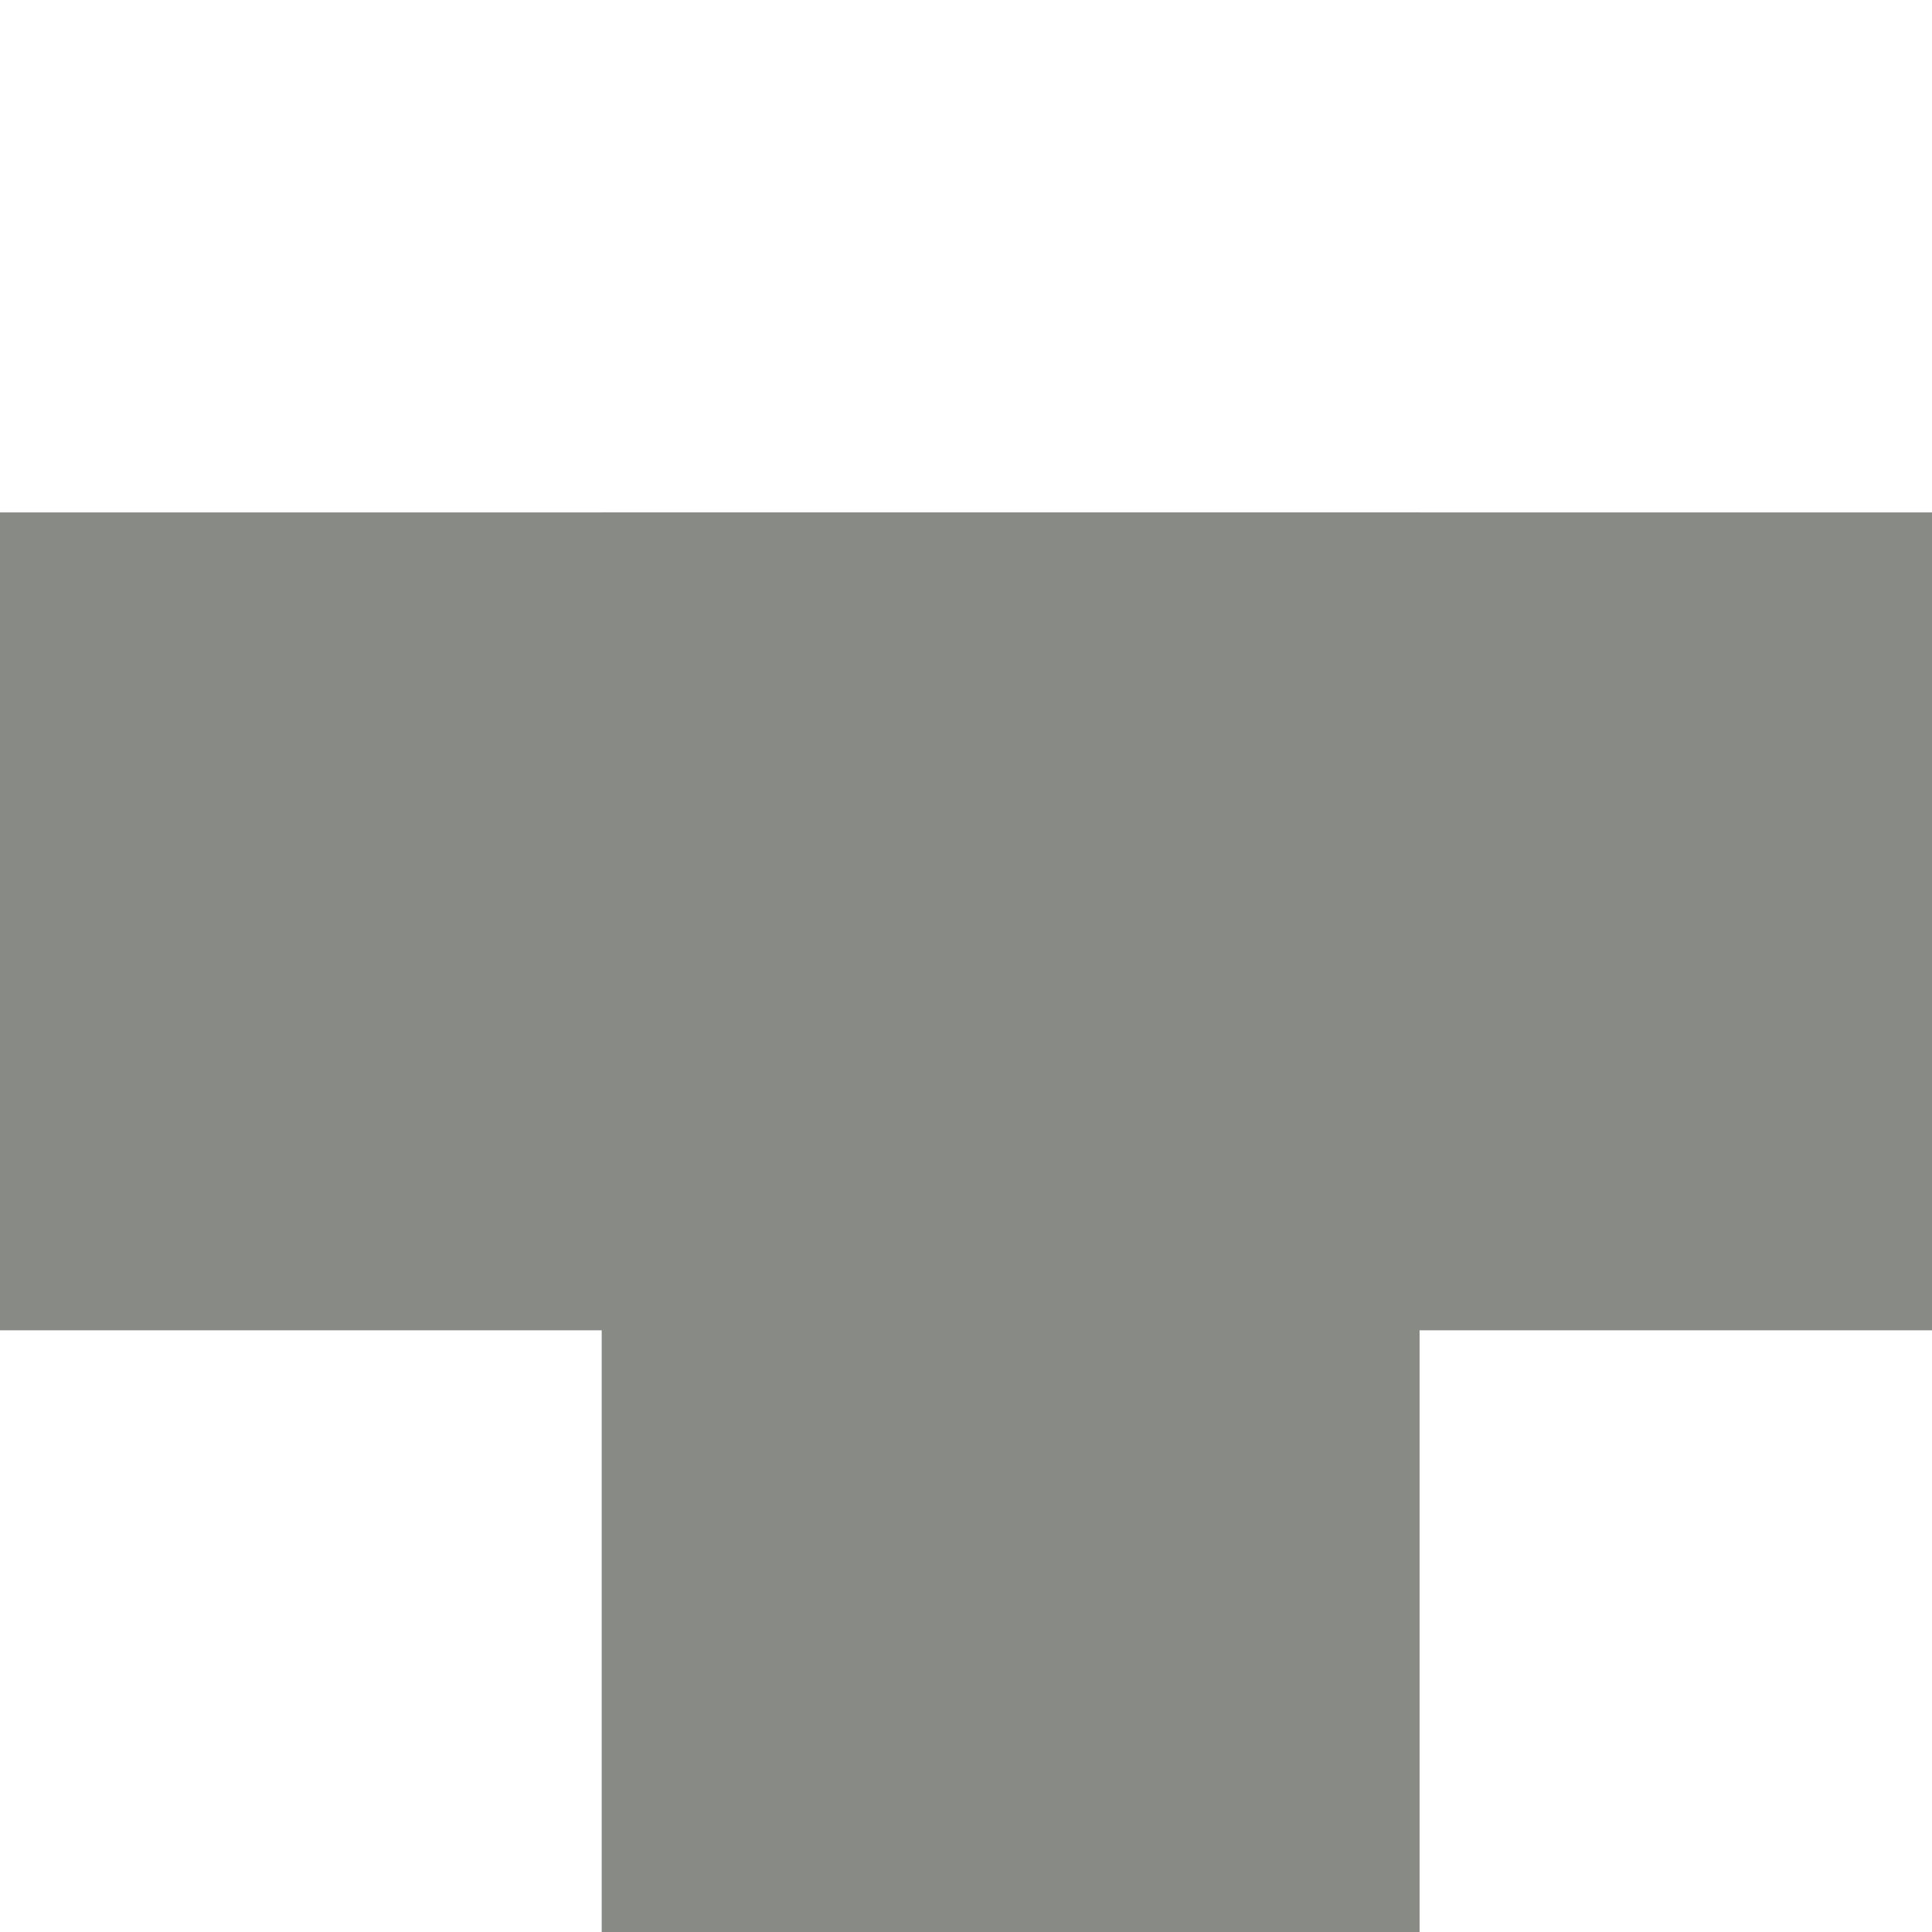
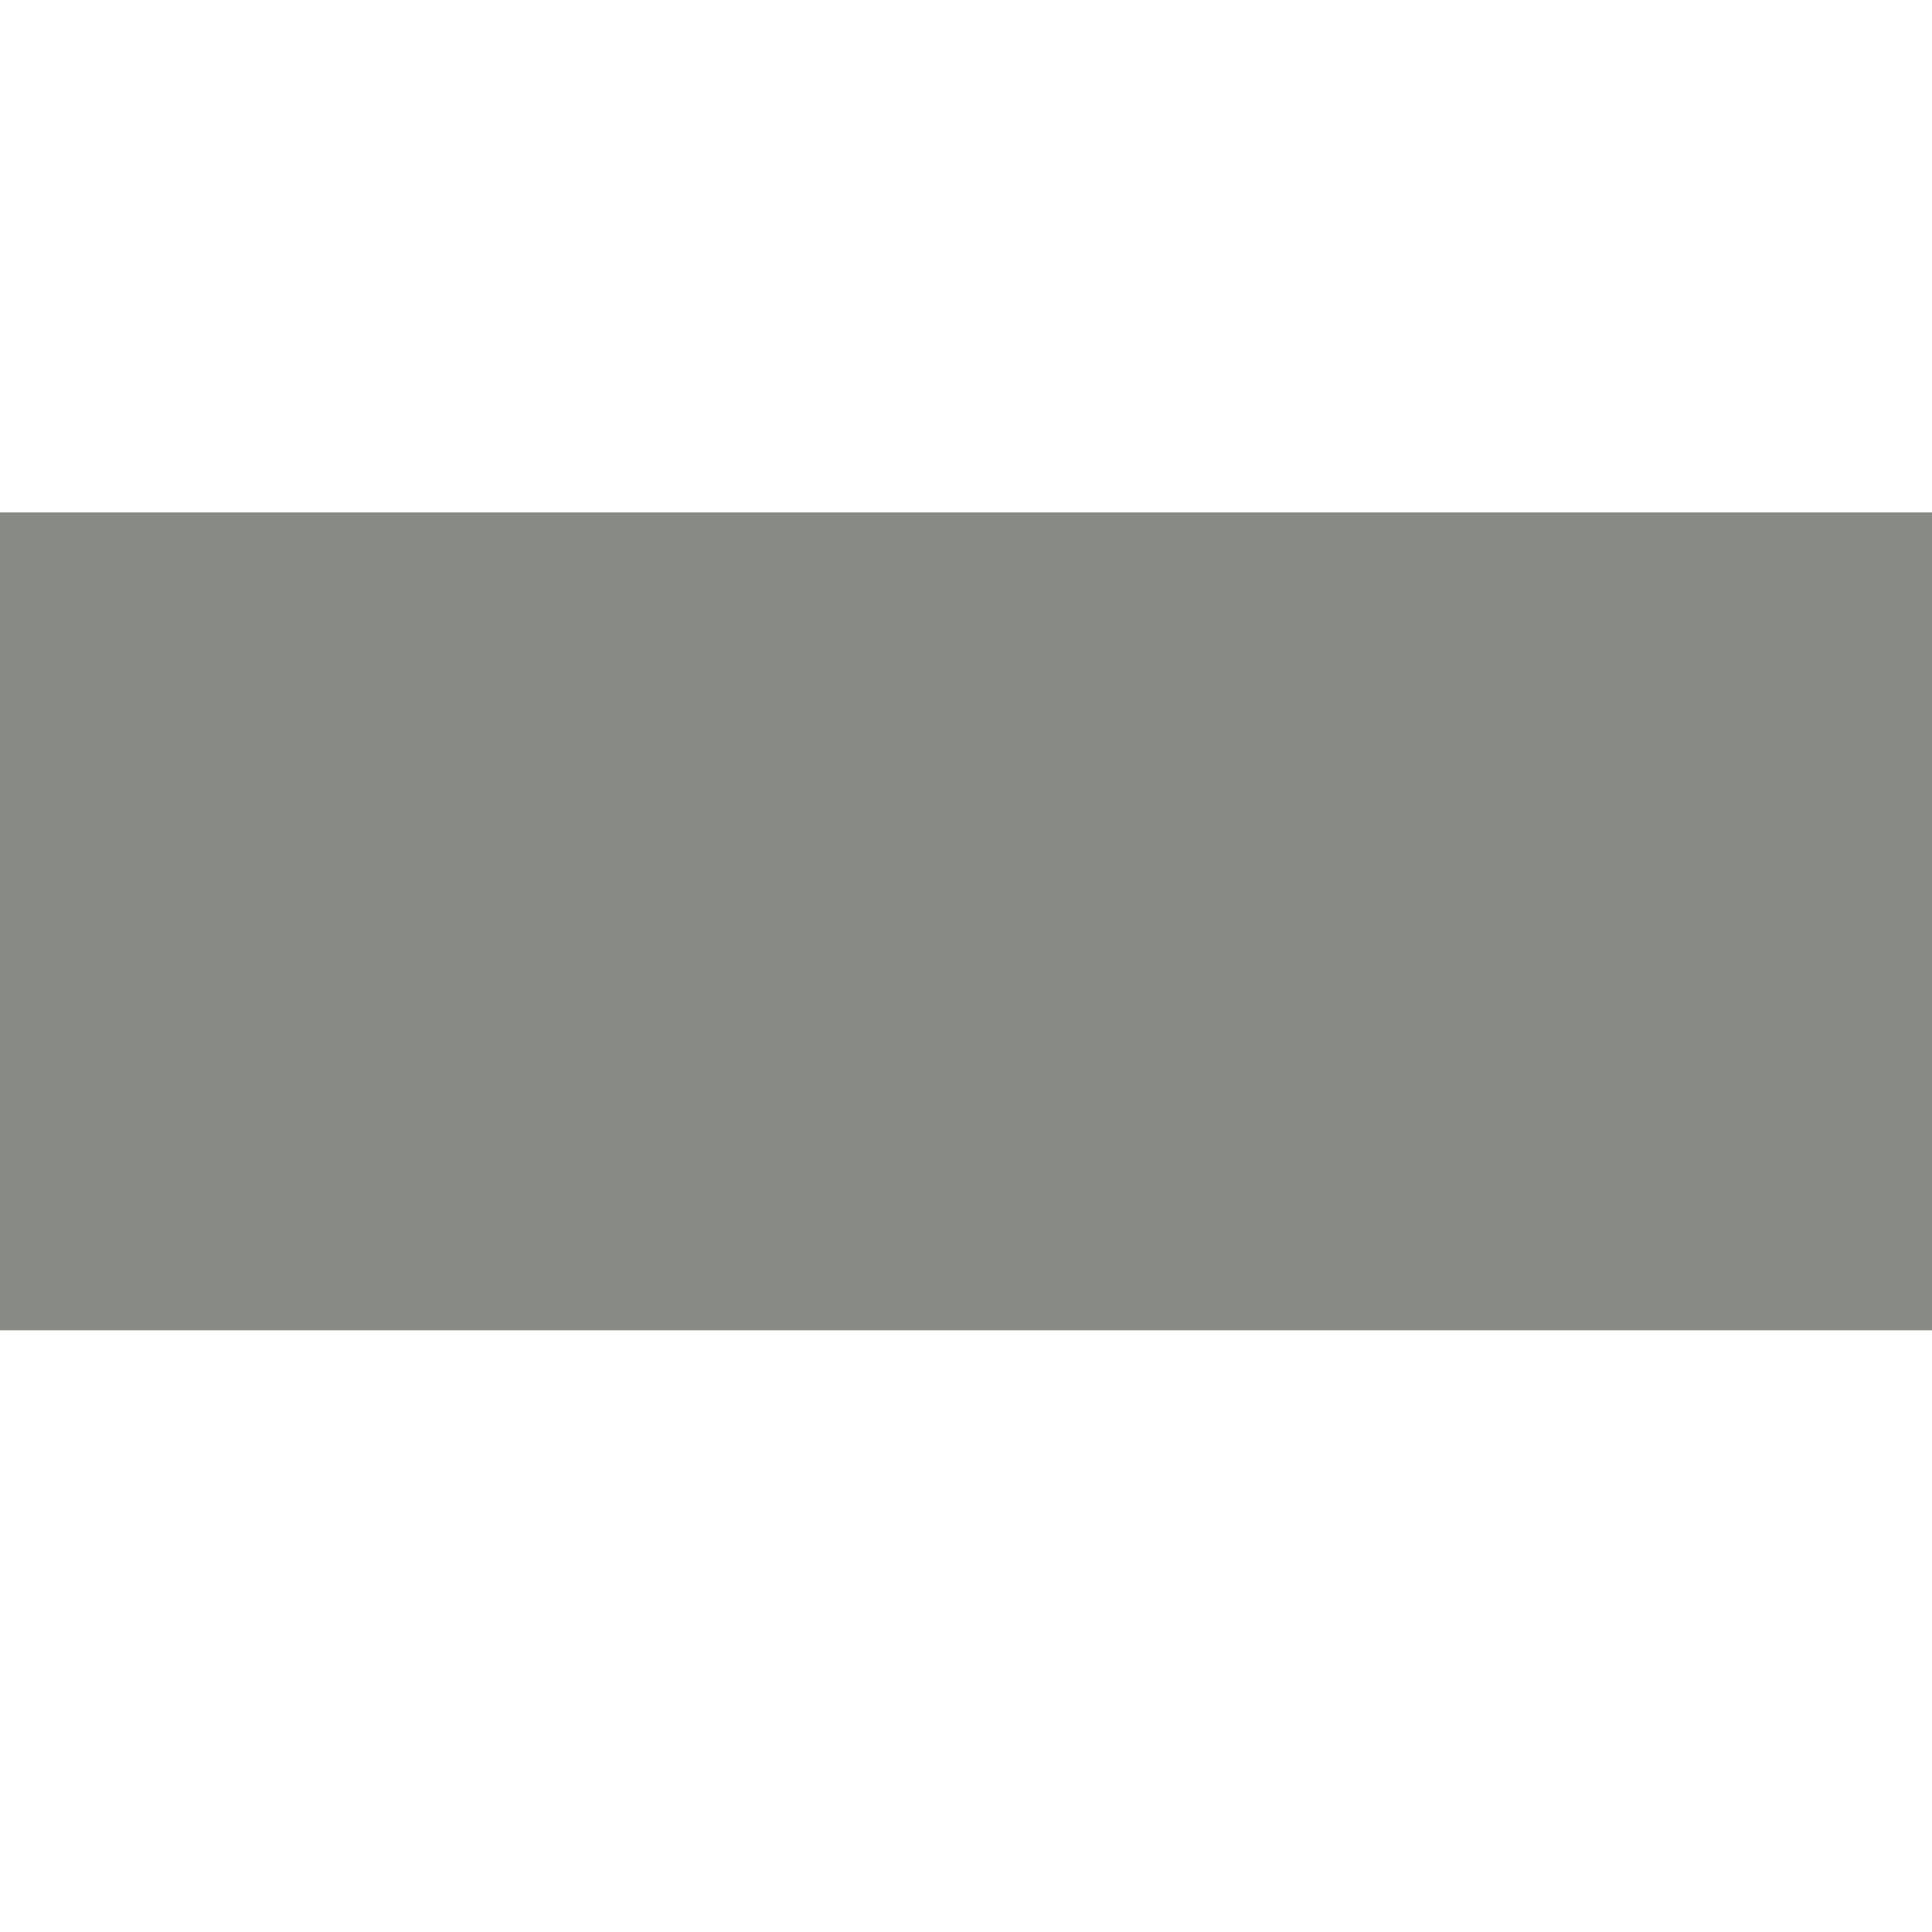
<svg xmlns="http://www.w3.org/2000/svg" id="svg1" width="177.165px" height="177.165px" version="1.1">
  <defs id="defs3">
    <defs id="defs828">
      <defs id="defs829" />
      <defs id="defs837" />
    </defs>
  </defs>
-   <rect transform="scale(-1,-1)" y="-236.864" x="-120.051" height="179.75" width="54.75" id="rect6023-2" style="color:#000000;clip-rule:nonzero;display:inline;overflow:visible;visibility:visible;opacity:1;isolation:auto;mix-blend-mode:normal;color-interpolation:sRGB;color-interpolation-filters:linearRGB;solid-color:#000000;solid-opacity:1;fill:#888a85;fill-opacity:1;fill-rule:nonzero;stroke:#888a85;stroke-width:20.25;stroke-linecap:round;stroke-linejoin:miter;stroke-miterlimit:4;stroke-dasharray:none;stroke-dashoffset:0;stroke-opacity:1;marker:none;color-rendering:auto;image-rendering:auto;shape-rendering:auto;text-rendering:auto;enable-background:accumulate" />
  <rect transform="matrix(0,-1,1,0,0,0)" style="color:#000000;clip-rule:nonzero;display:inline;overflow:visible;visibility:visible;opacity:1;isolation:auto;mix-blend-mode:normal;color-interpolation:sRGB;color-interpolation-filters:linearRGB;solid-color:#000000;solid-opacity:1;fill:#888a85;fill-opacity:1;fill-rule:nonzero;stroke:#888a85;stroke-width:20.25;stroke-linecap:round;stroke-linejoin:miter;stroke-miterlimit:4;stroke-dasharray:none;stroke-dashoffset:0;stroke-opacity:1;marker:none;color-rendering:auto;image-rendering:auto;shape-rendering:auto;text-rendering:auto;enable-background:accumulate" id="rect7217" width="54.75" height="179.75" x="-111.864" y="0.125" />
</svg>